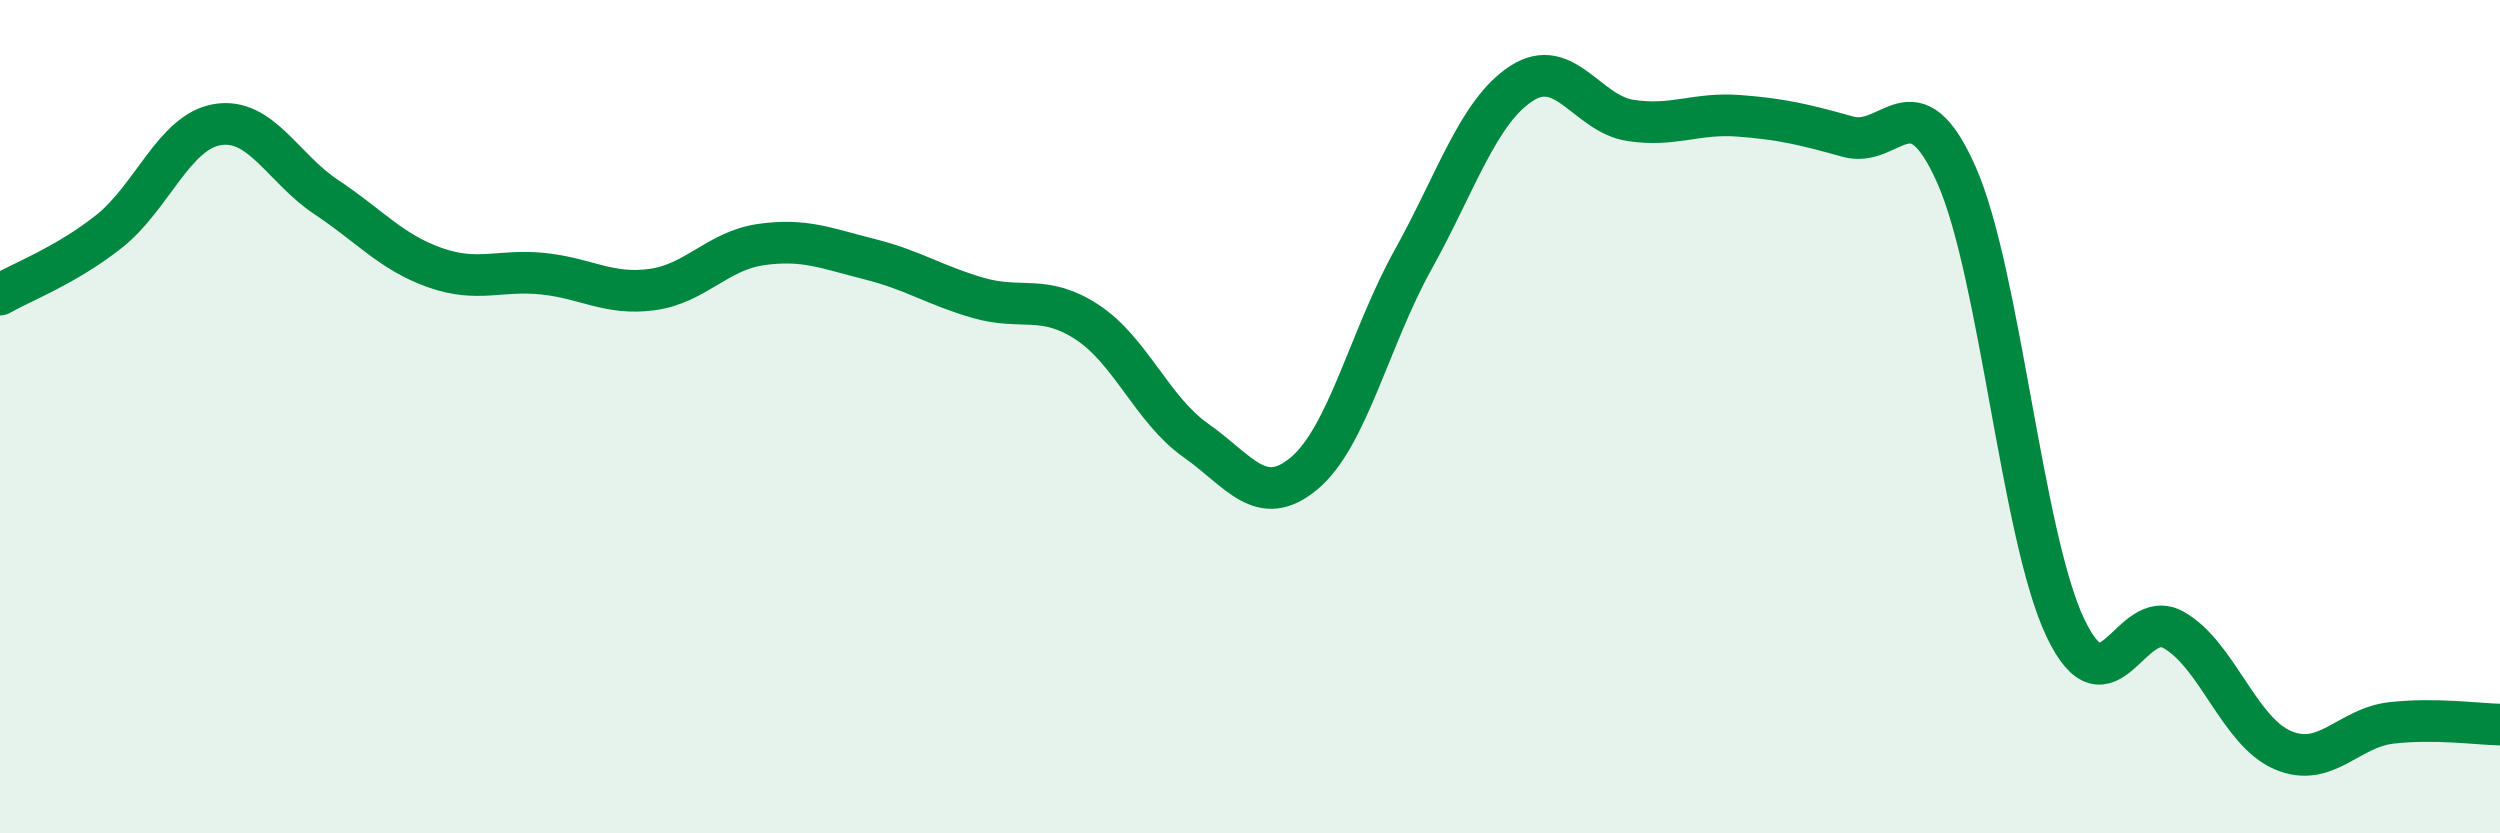
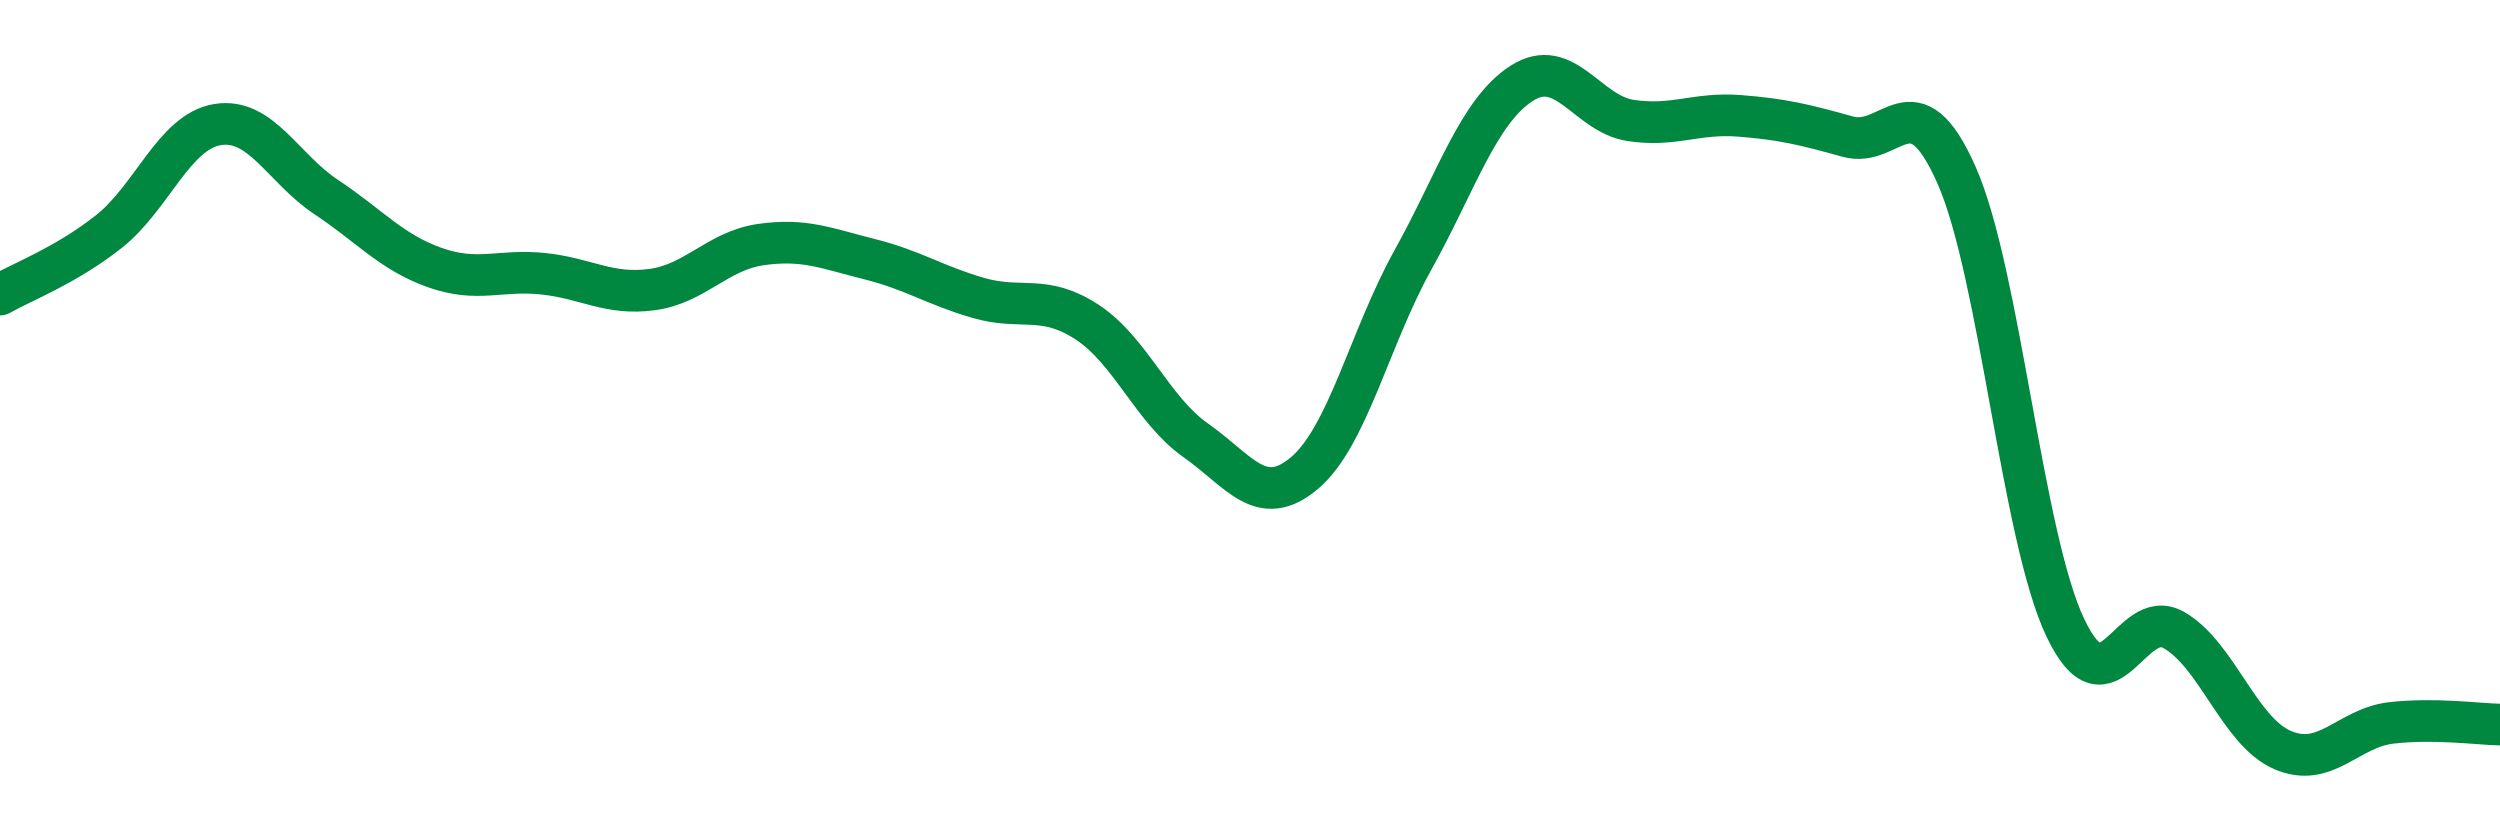
<svg xmlns="http://www.w3.org/2000/svg" width="60" height="20" viewBox="0 0 60 20">
-   <path d="M 0,7.07 C 0.52,6.77 1.57,6.38 2.61,5.56 C 3.65,4.74 4.18,3.16 5.22,2.99 C 6.26,2.82 6.79,4.04 7.83,4.73 C 8.87,5.42 9.39,6.05 10.43,6.42 C 11.47,6.79 12,6.46 13.04,6.57 C 14.08,6.68 14.61,7.09 15.65,6.95 C 16.69,6.81 17.22,6.02 18.26,5.87 C 19.3,5.72 19.83,5.96 20.87,6.22 C 21.91,6.48 22.44,6.85 23.48,7.15 C 24.52,7.45 25.05,7.05 26.09,7.73 C 27.13,8.41 27.66,9.84 28.7,10.57 C 29.74,11.3 30.26,12.23 31.3,11.36 C 32.34,10.49 32.87,8.11 33.91,6.24 C 34.95,4.37 35.48,2.67 36.52,2 C 37.56,1.33 38.09,2.73 39.13,2.89 C 40.17,3.05 40.7,2.7 41.74,2.78 C 42.78,2.86 43.31,2.99 44.35,3.28 C 45.39,3.57 45.92,1.85 46.96,4.21 C 48,6.57 48.53,12.89 49.57,15.07 C 50.61,17.25 51.13,14.53 52.17,15.12 C 53.21,15.71 53.74,17.55 54.78,18 C 55.82,18.45 56.35,17.47 57.39,17.35 C 58.43,17.23 59.48,17.38 60,17.39L60 20L0 20Z" fill="#008740" opacity="0.1" stroke-linecap="round" stroke-linejoin="round" />
  <path d="M 0,7.07 C 0.52,6.77 1.57,6.38 2.61,5.56 C 3.65,4.74 4.18,3.16 5.22,2.99 C 6.26,2.82 6.79,4.04 7.83,4.73 C 8.87,5.42 9.39,6.05 10.43,6.42 C 11.47,6.79 12,6.46 13.04,6.57 C 14.08,6.68 14.61,7.09 15.65,6.95 C 16.69,6.81 17.22,6.02 18.26,5.87 C 19.3,5.72 19.83,5.96 20.87,6.22 C 21.91,6.48 22.44,6.85 23.48,7.15 C 24.52,7.45 25.05,7.05 26.09,7.73 C 27.13,8.41 27.66,9.84 28.7,10.57 C 29.74,11.3 30.26,12.23 31.3,11.36 C 32.34,10.49 32.87,8.11 33.91,6.24 C 34.95,4.37 35.48,2.67 36.52,2 C 37.56,1.33 38.09,2.73 39.13,2.89 C 40.17,3.05 40.7,2.7 41.74,2.78 C 42.78,2.86 43.31,2.99 44.35,3.28 C 45.39,3.57 45.92,1.85 46.96,4.21 C 48,6.57 48.53,12.89 49.57,15.07 C 50.61,17.25 51.13,14.53 52.17,15.12 C 53.21,15.71 53.74,17.55 54.78,18 C 55.82,18.45 56.35,17.47 57.39,17.35 C 58.43,17.23 59.48,17.38 60,17.39" stroke="#008740" stroke-width="1" fill="none" stroke-linecap="round" stroke-linejoin="round" />
</svg>